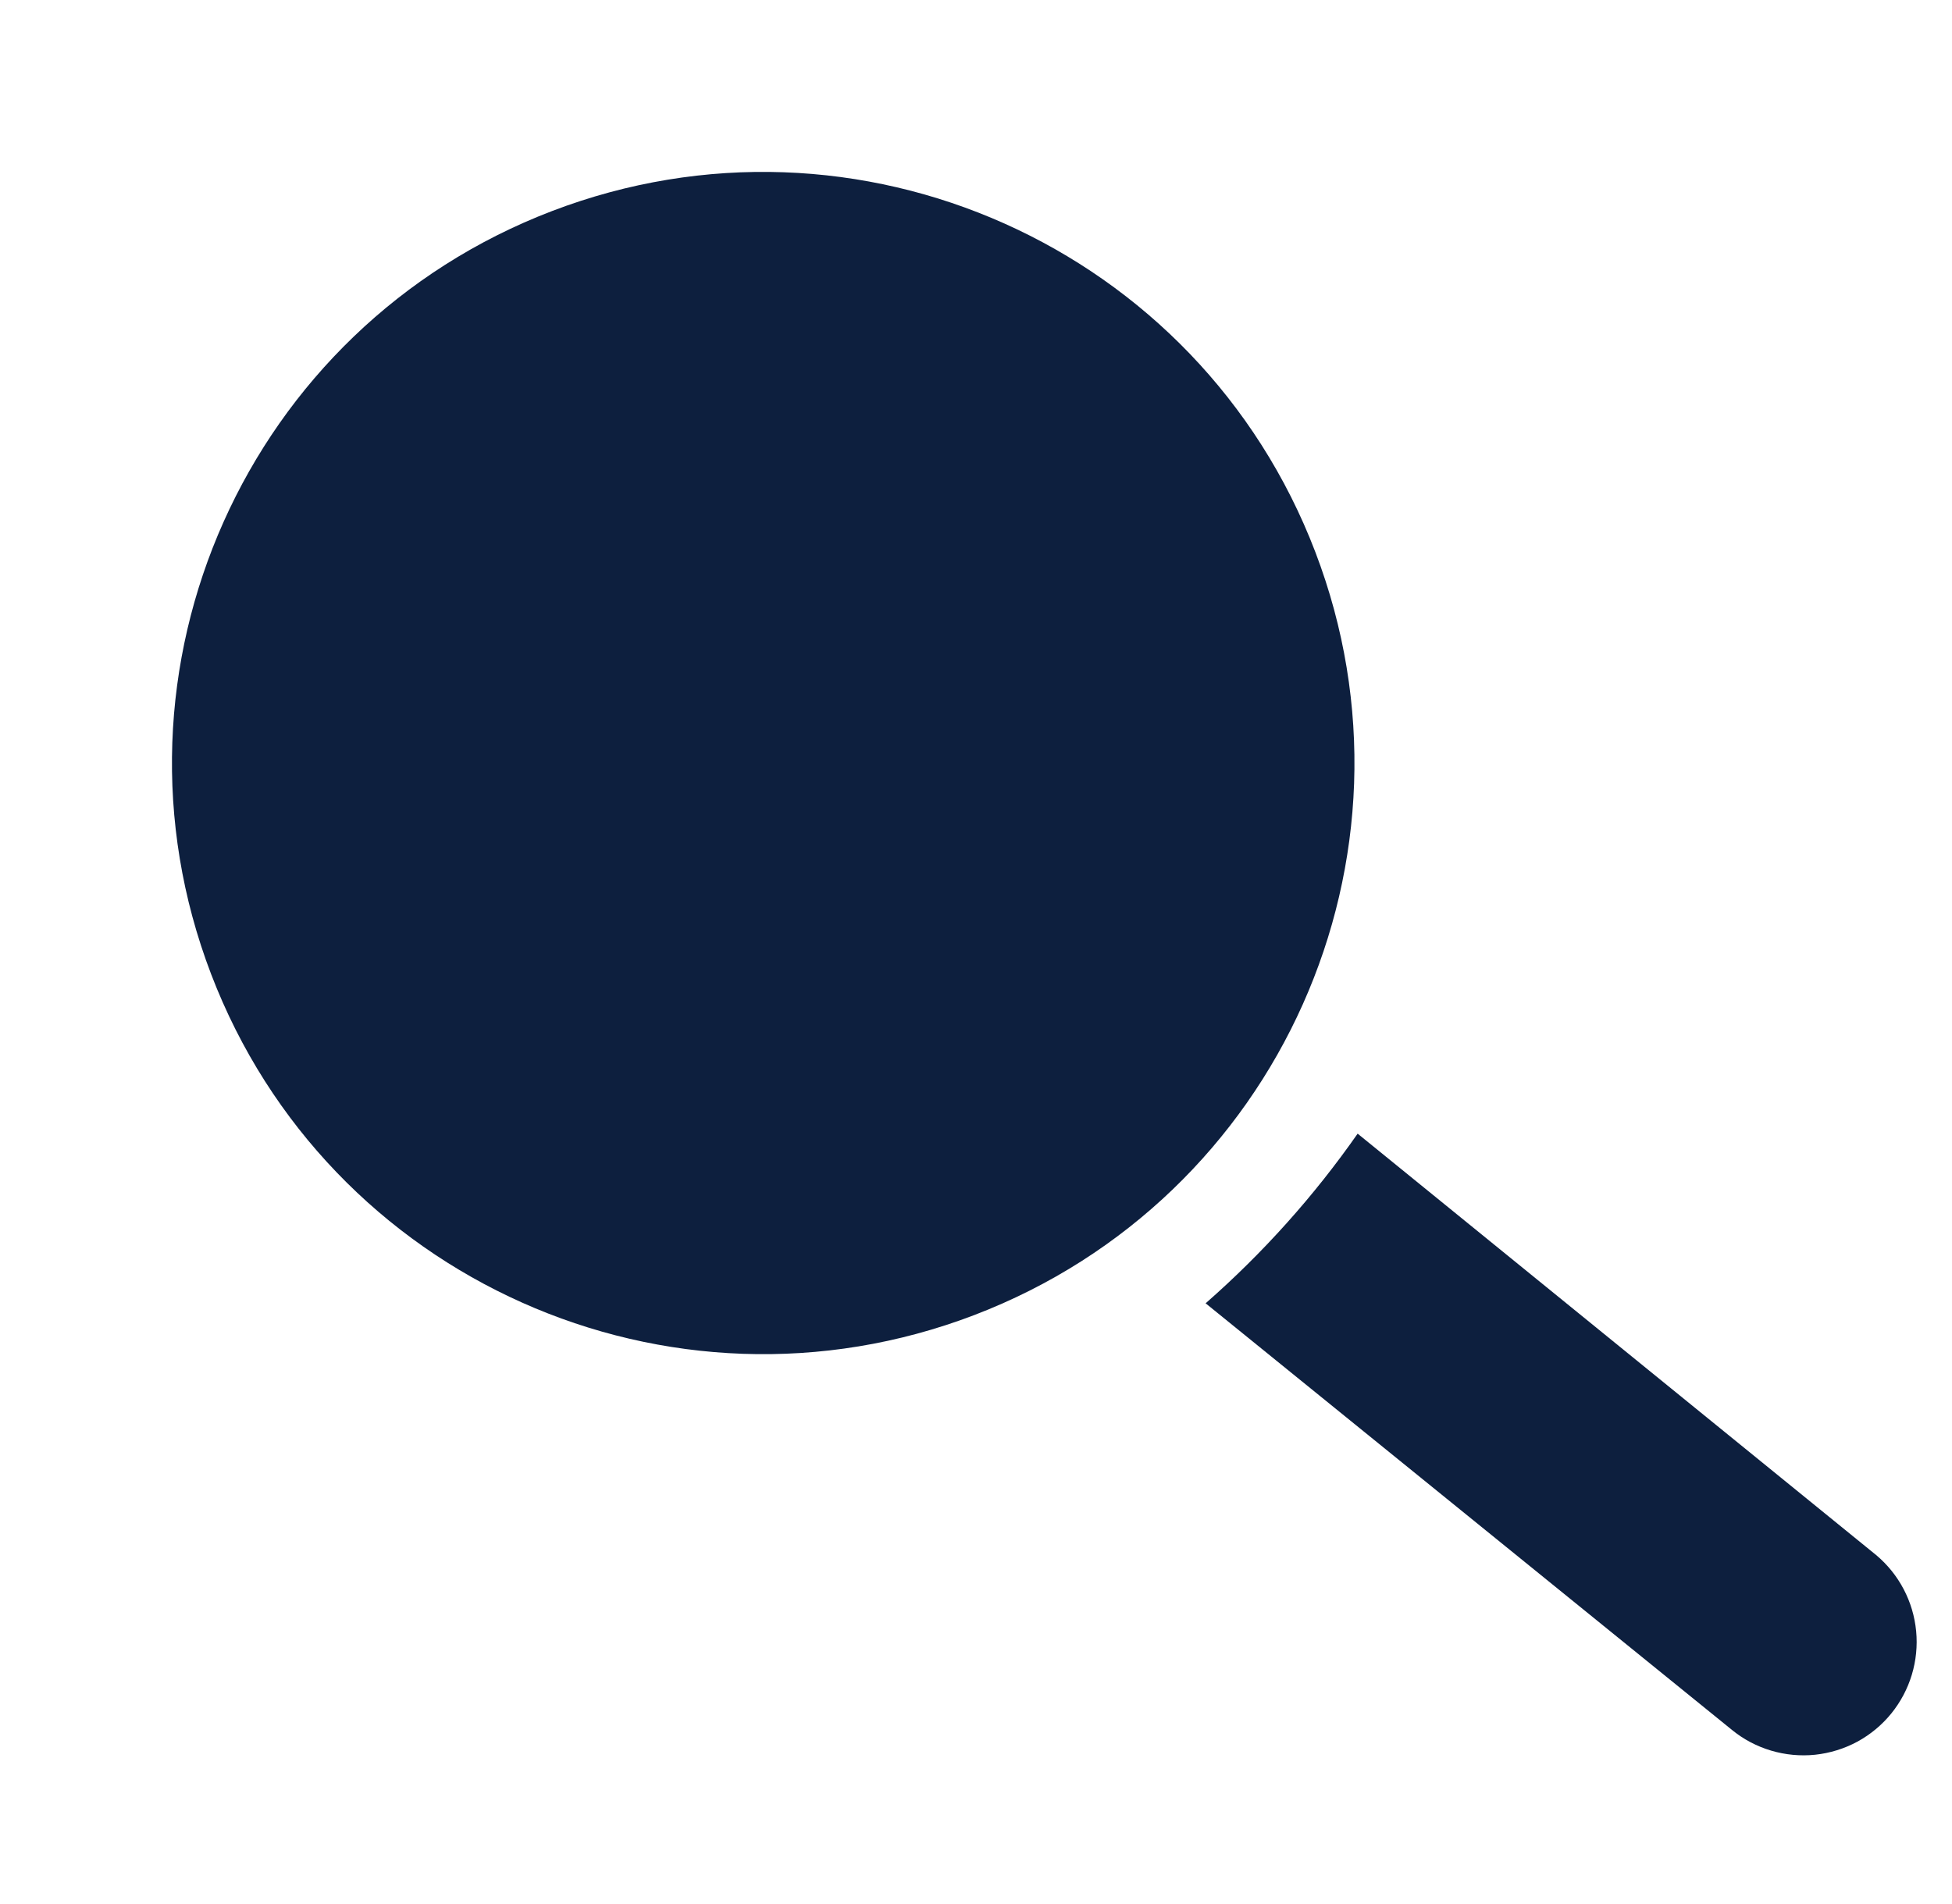
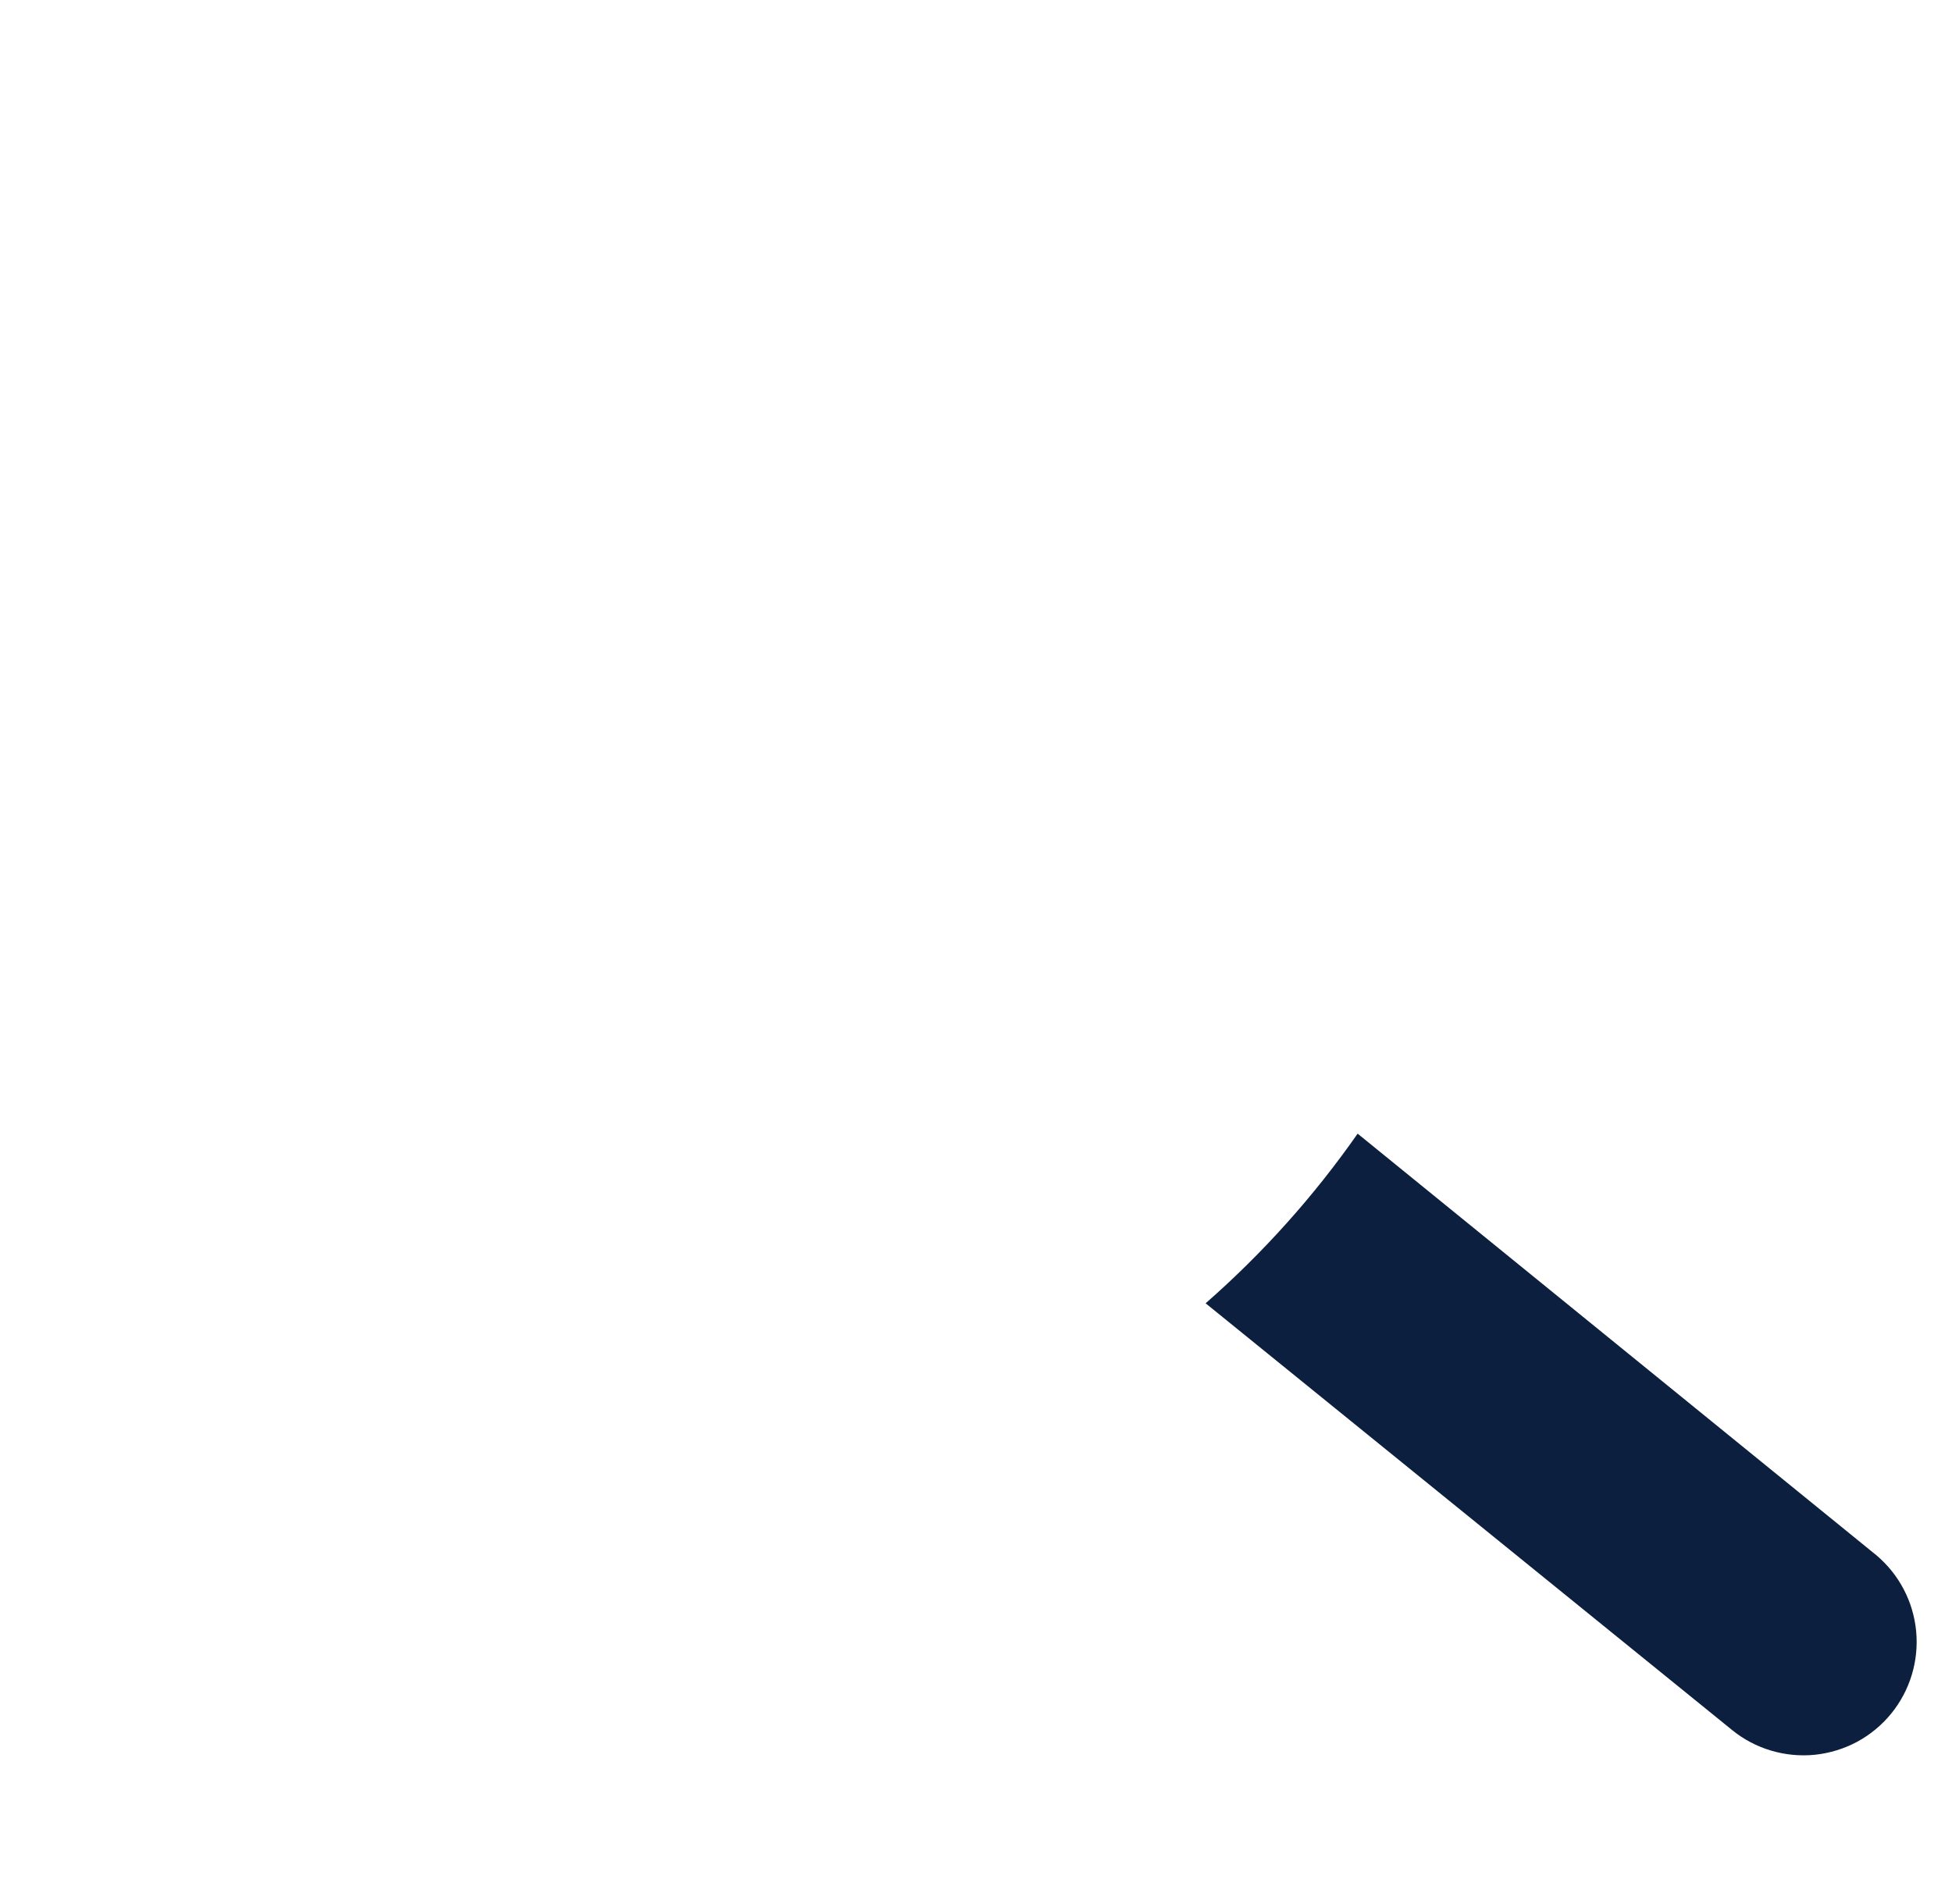
<svg xmlns="http://www.w3.org/2000/svg" width="41" height="40" viewBox="0 0 41 40" fill="none">
  <path d="M39.725 35.997C39.528 36.24 39.285 36.441 39.011 36.59C38.736 36.738 38.434 36.831 38.124 36.864C37.813 36.896 37.499 36.866 37.2 36.777C36.9 36.688 36.621 36.541 36.379 36.343L25.323 27.38C26.527 26.325 27.599 25.128 28.516 23.816L39.407 32.669C39.886 33.071 40.188 33.645 40.247 34.268C40.306 34.891 40.119 35.511 39.725 35.997Z" fill="#0D1F3E" />
-   <path d="M20.464 27.627C26.869 25.178 30.076 18.001 27.627 11.596C25.178 5.192 18.001 1.985 11.597 4.433C5.192 6.882 1.985 14.059 4.434 20.464C6.882 26.868 14.059 30.075 20.464 27.627Z" fill="#0D1F3E" />
</svg>